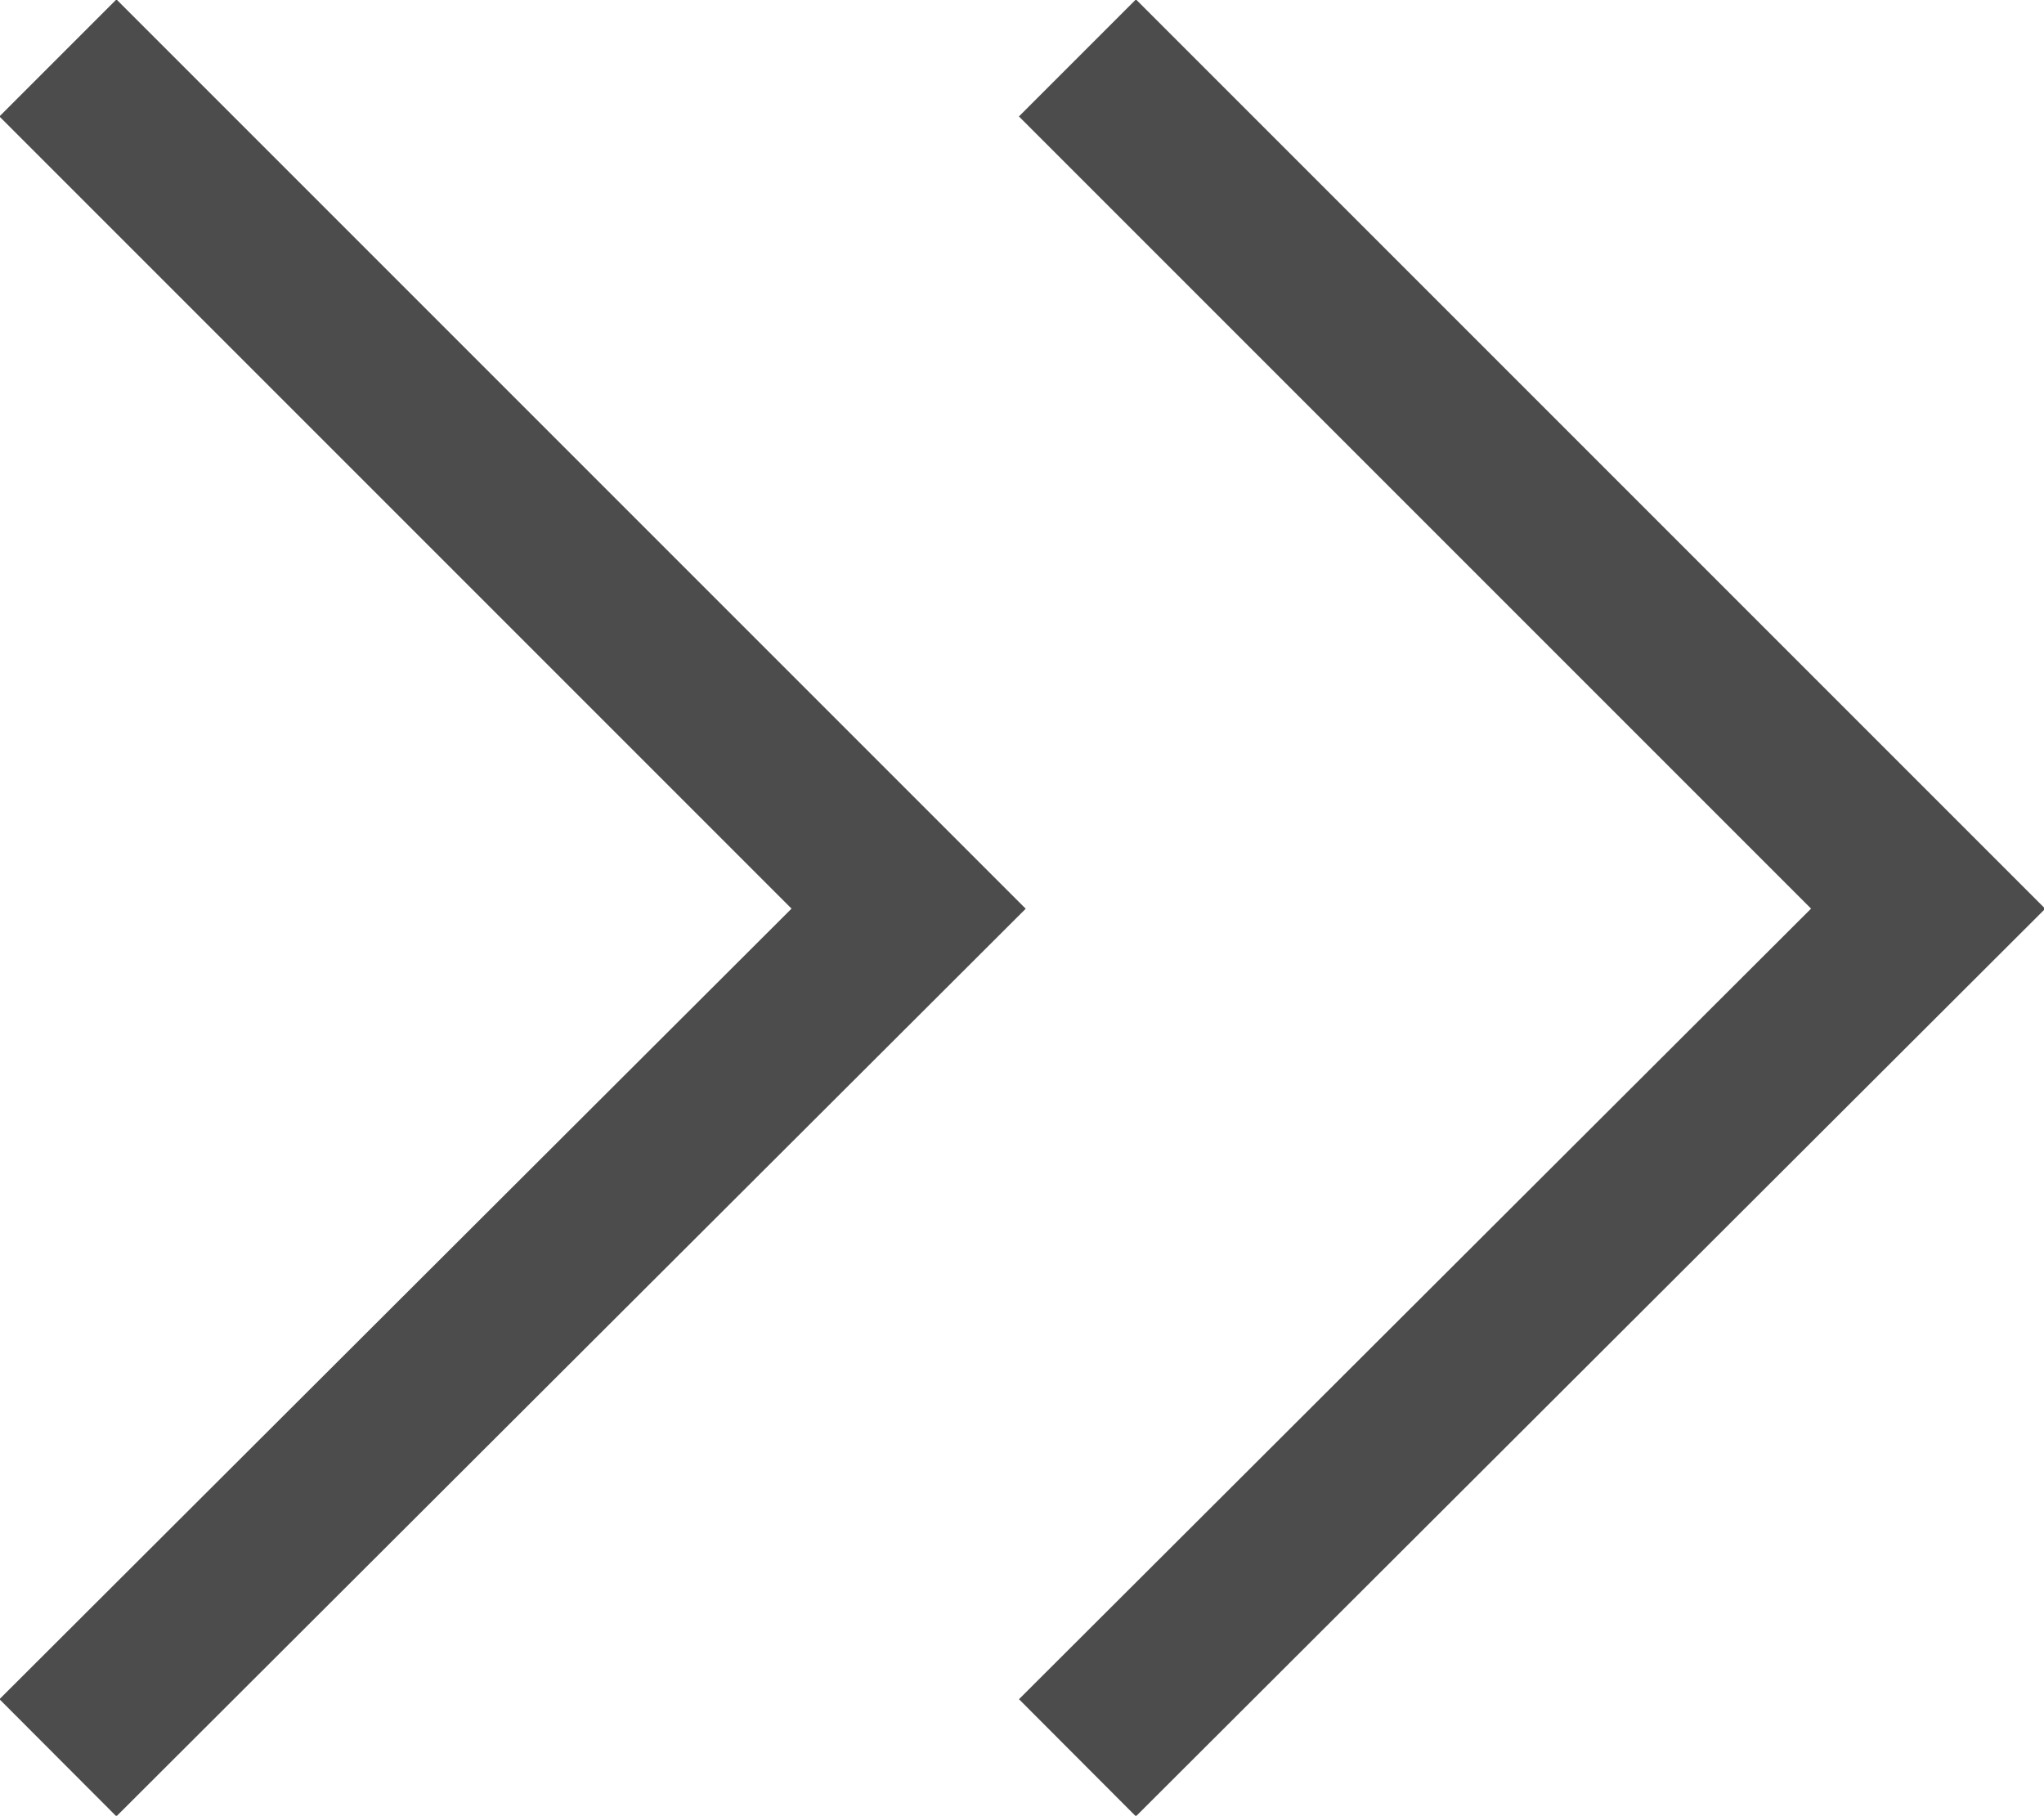
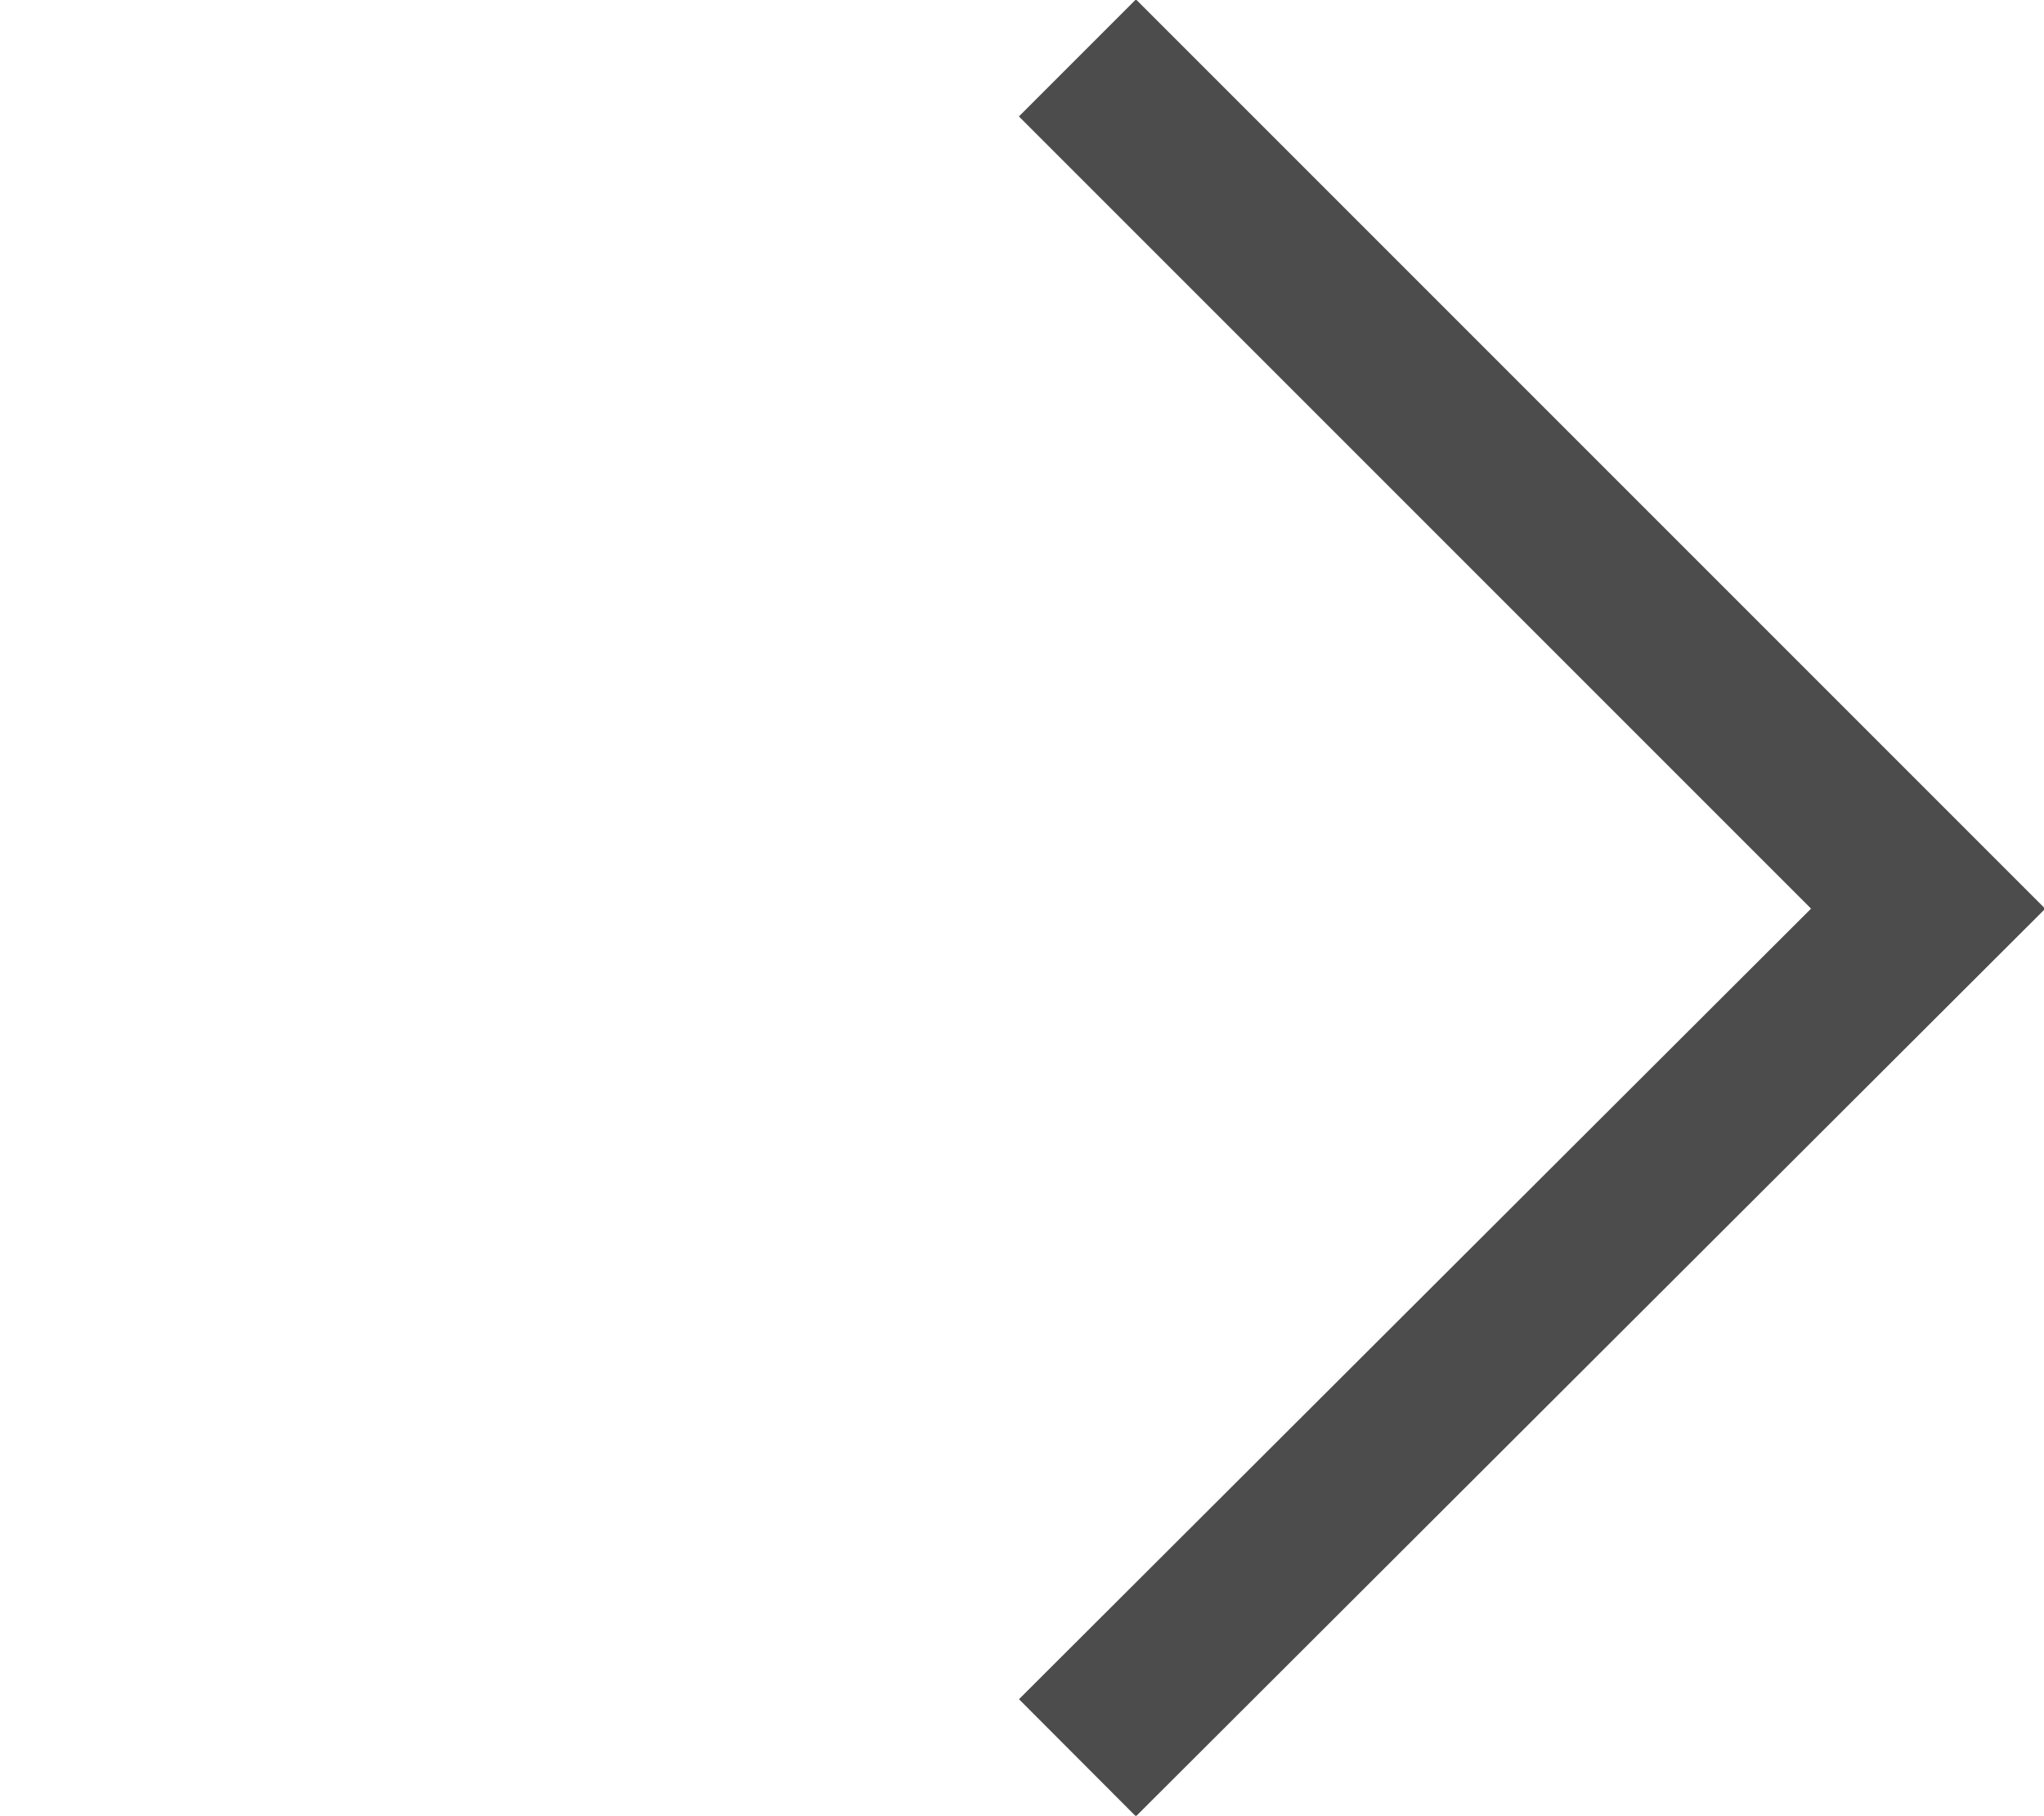
<svg xmlns="http://www.w3.org/2000/svg" viewBox="0 0 12.35 10.97">
  <defs>
    <style>.cls-1{fill:none;stroke:#4c4c4c;stroke-miterlimit:10;}</style>
  </defs>
  <g id="レイヤー_2" data-name="レイヤー 2">
    <g id="Layout">
      <polyline class="cls-1" points="6.51 0.35 11.65 5.49 6.51 10.62" />
-       <polyline class="cls-1" points="0.35 0.35 5.49 5.49 0.35 10.62" />
    </g>
  </g>
</svg>